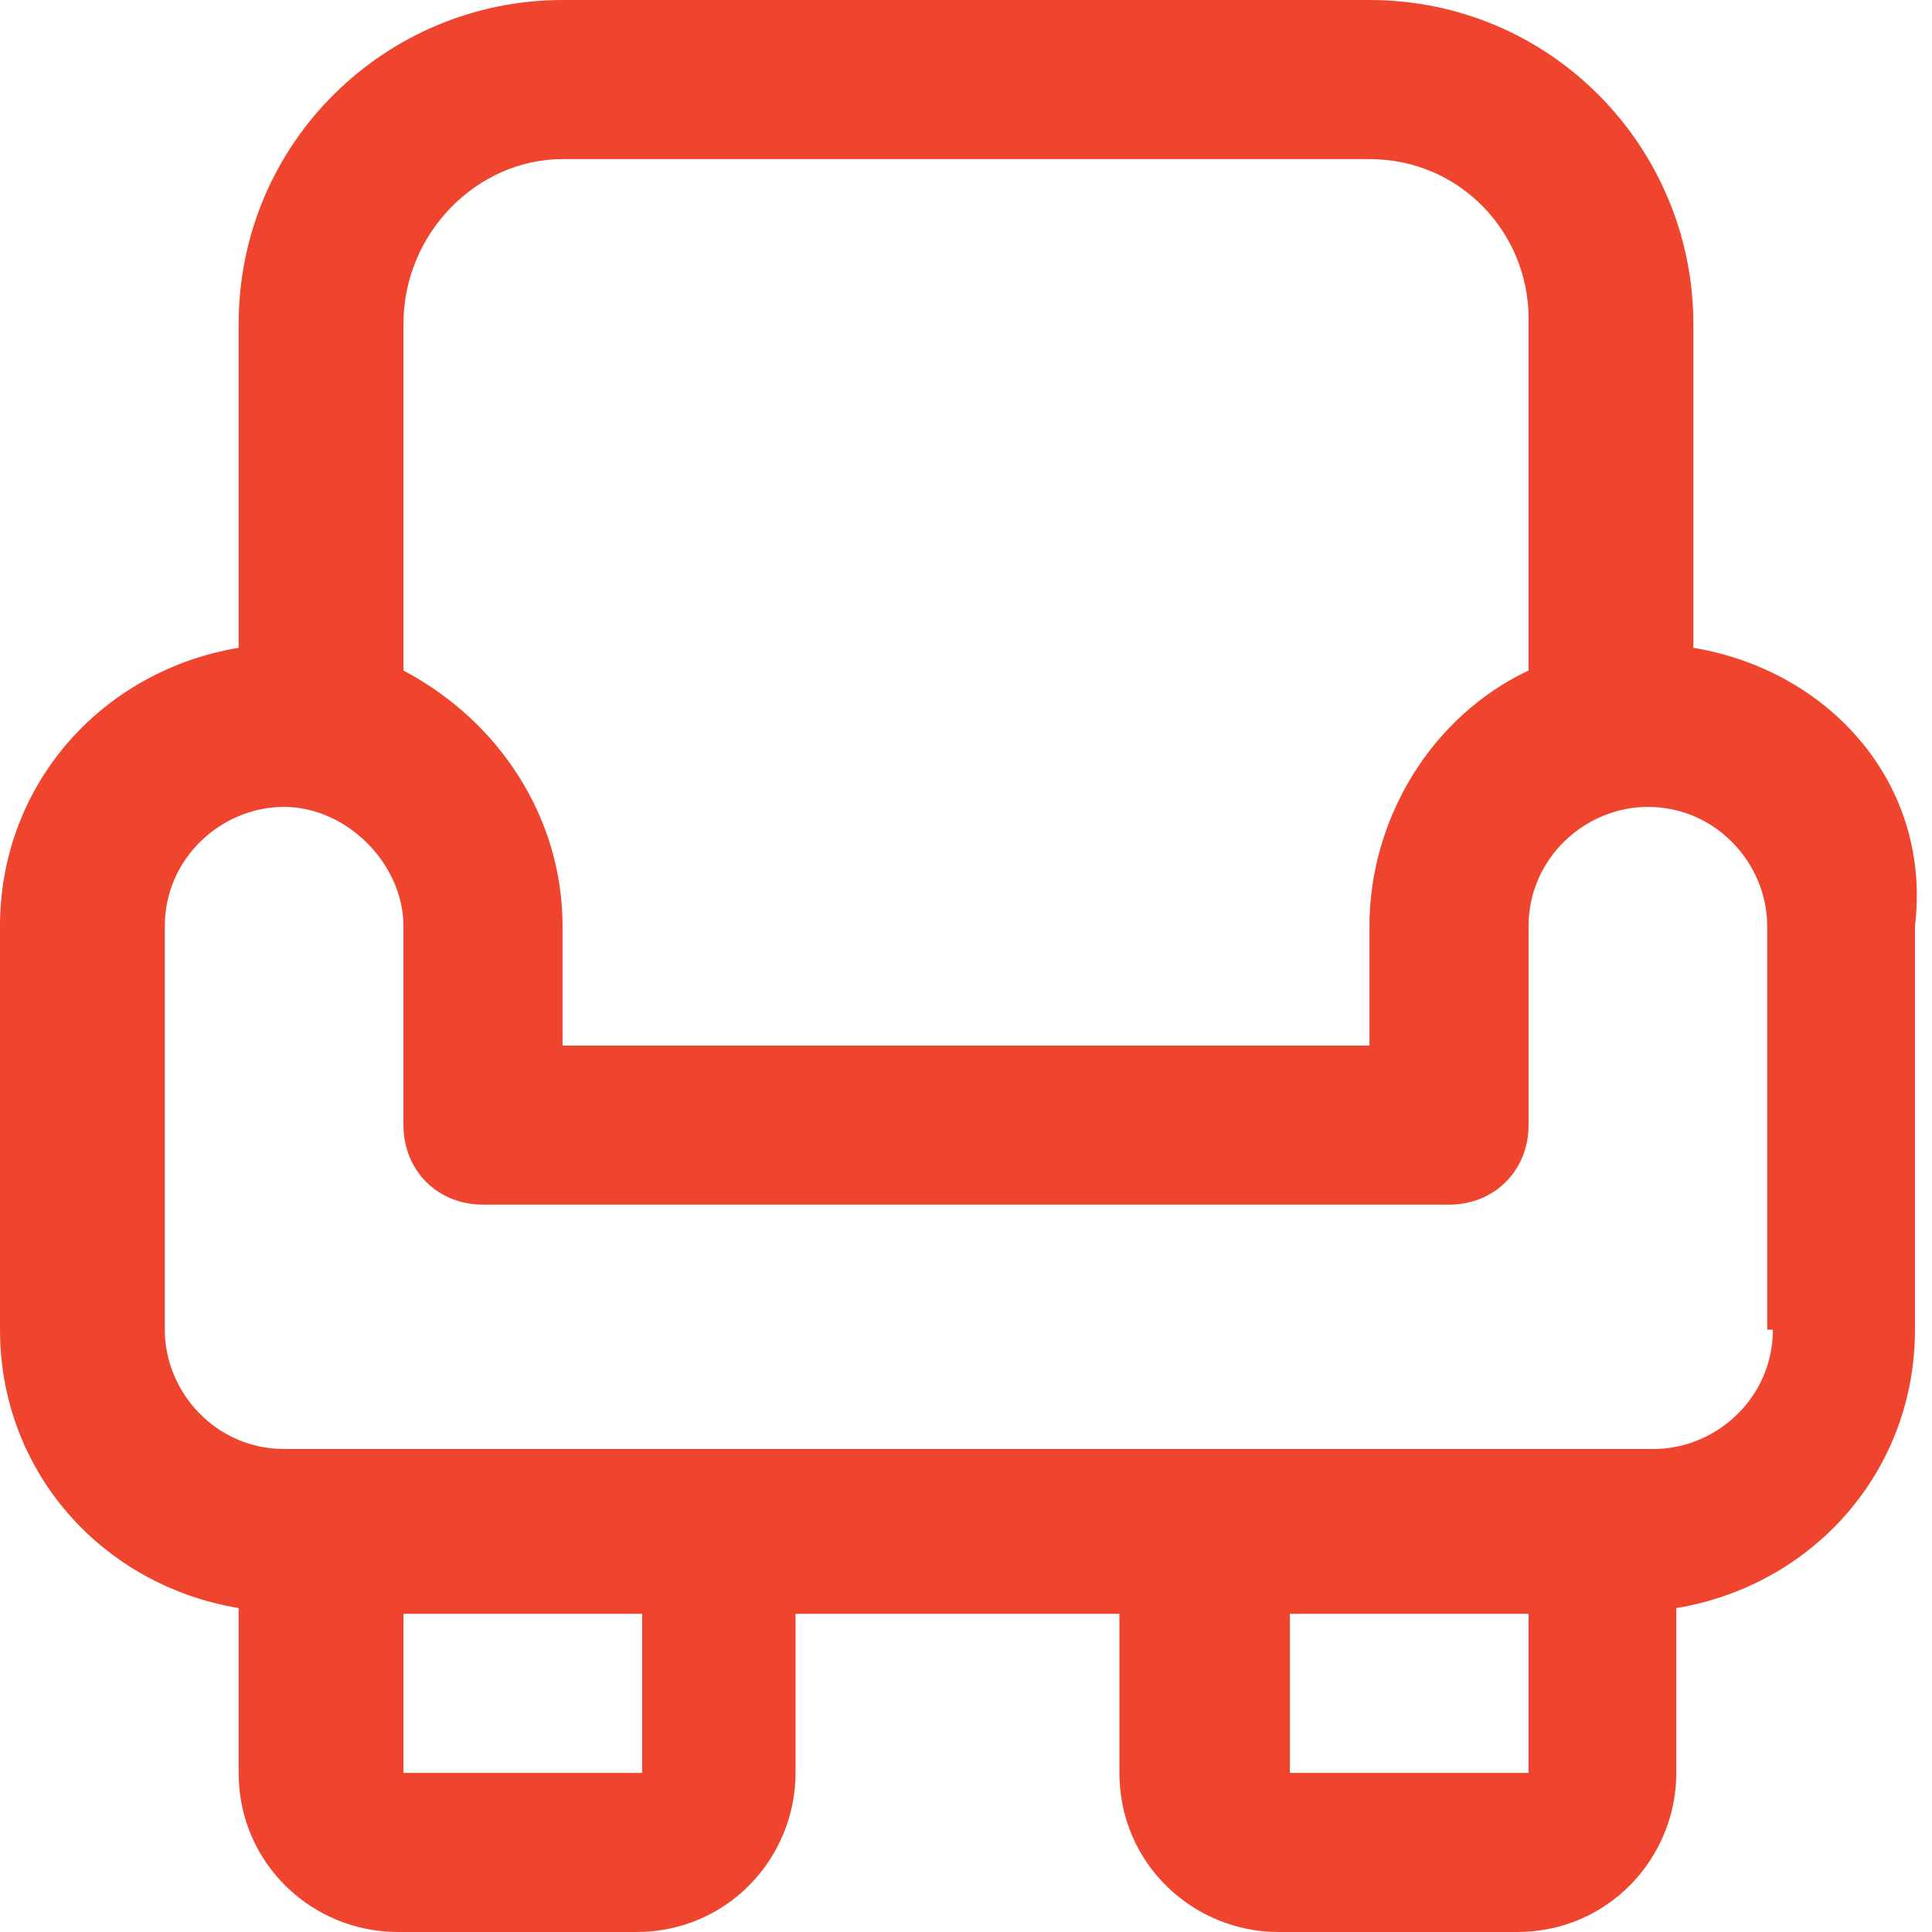
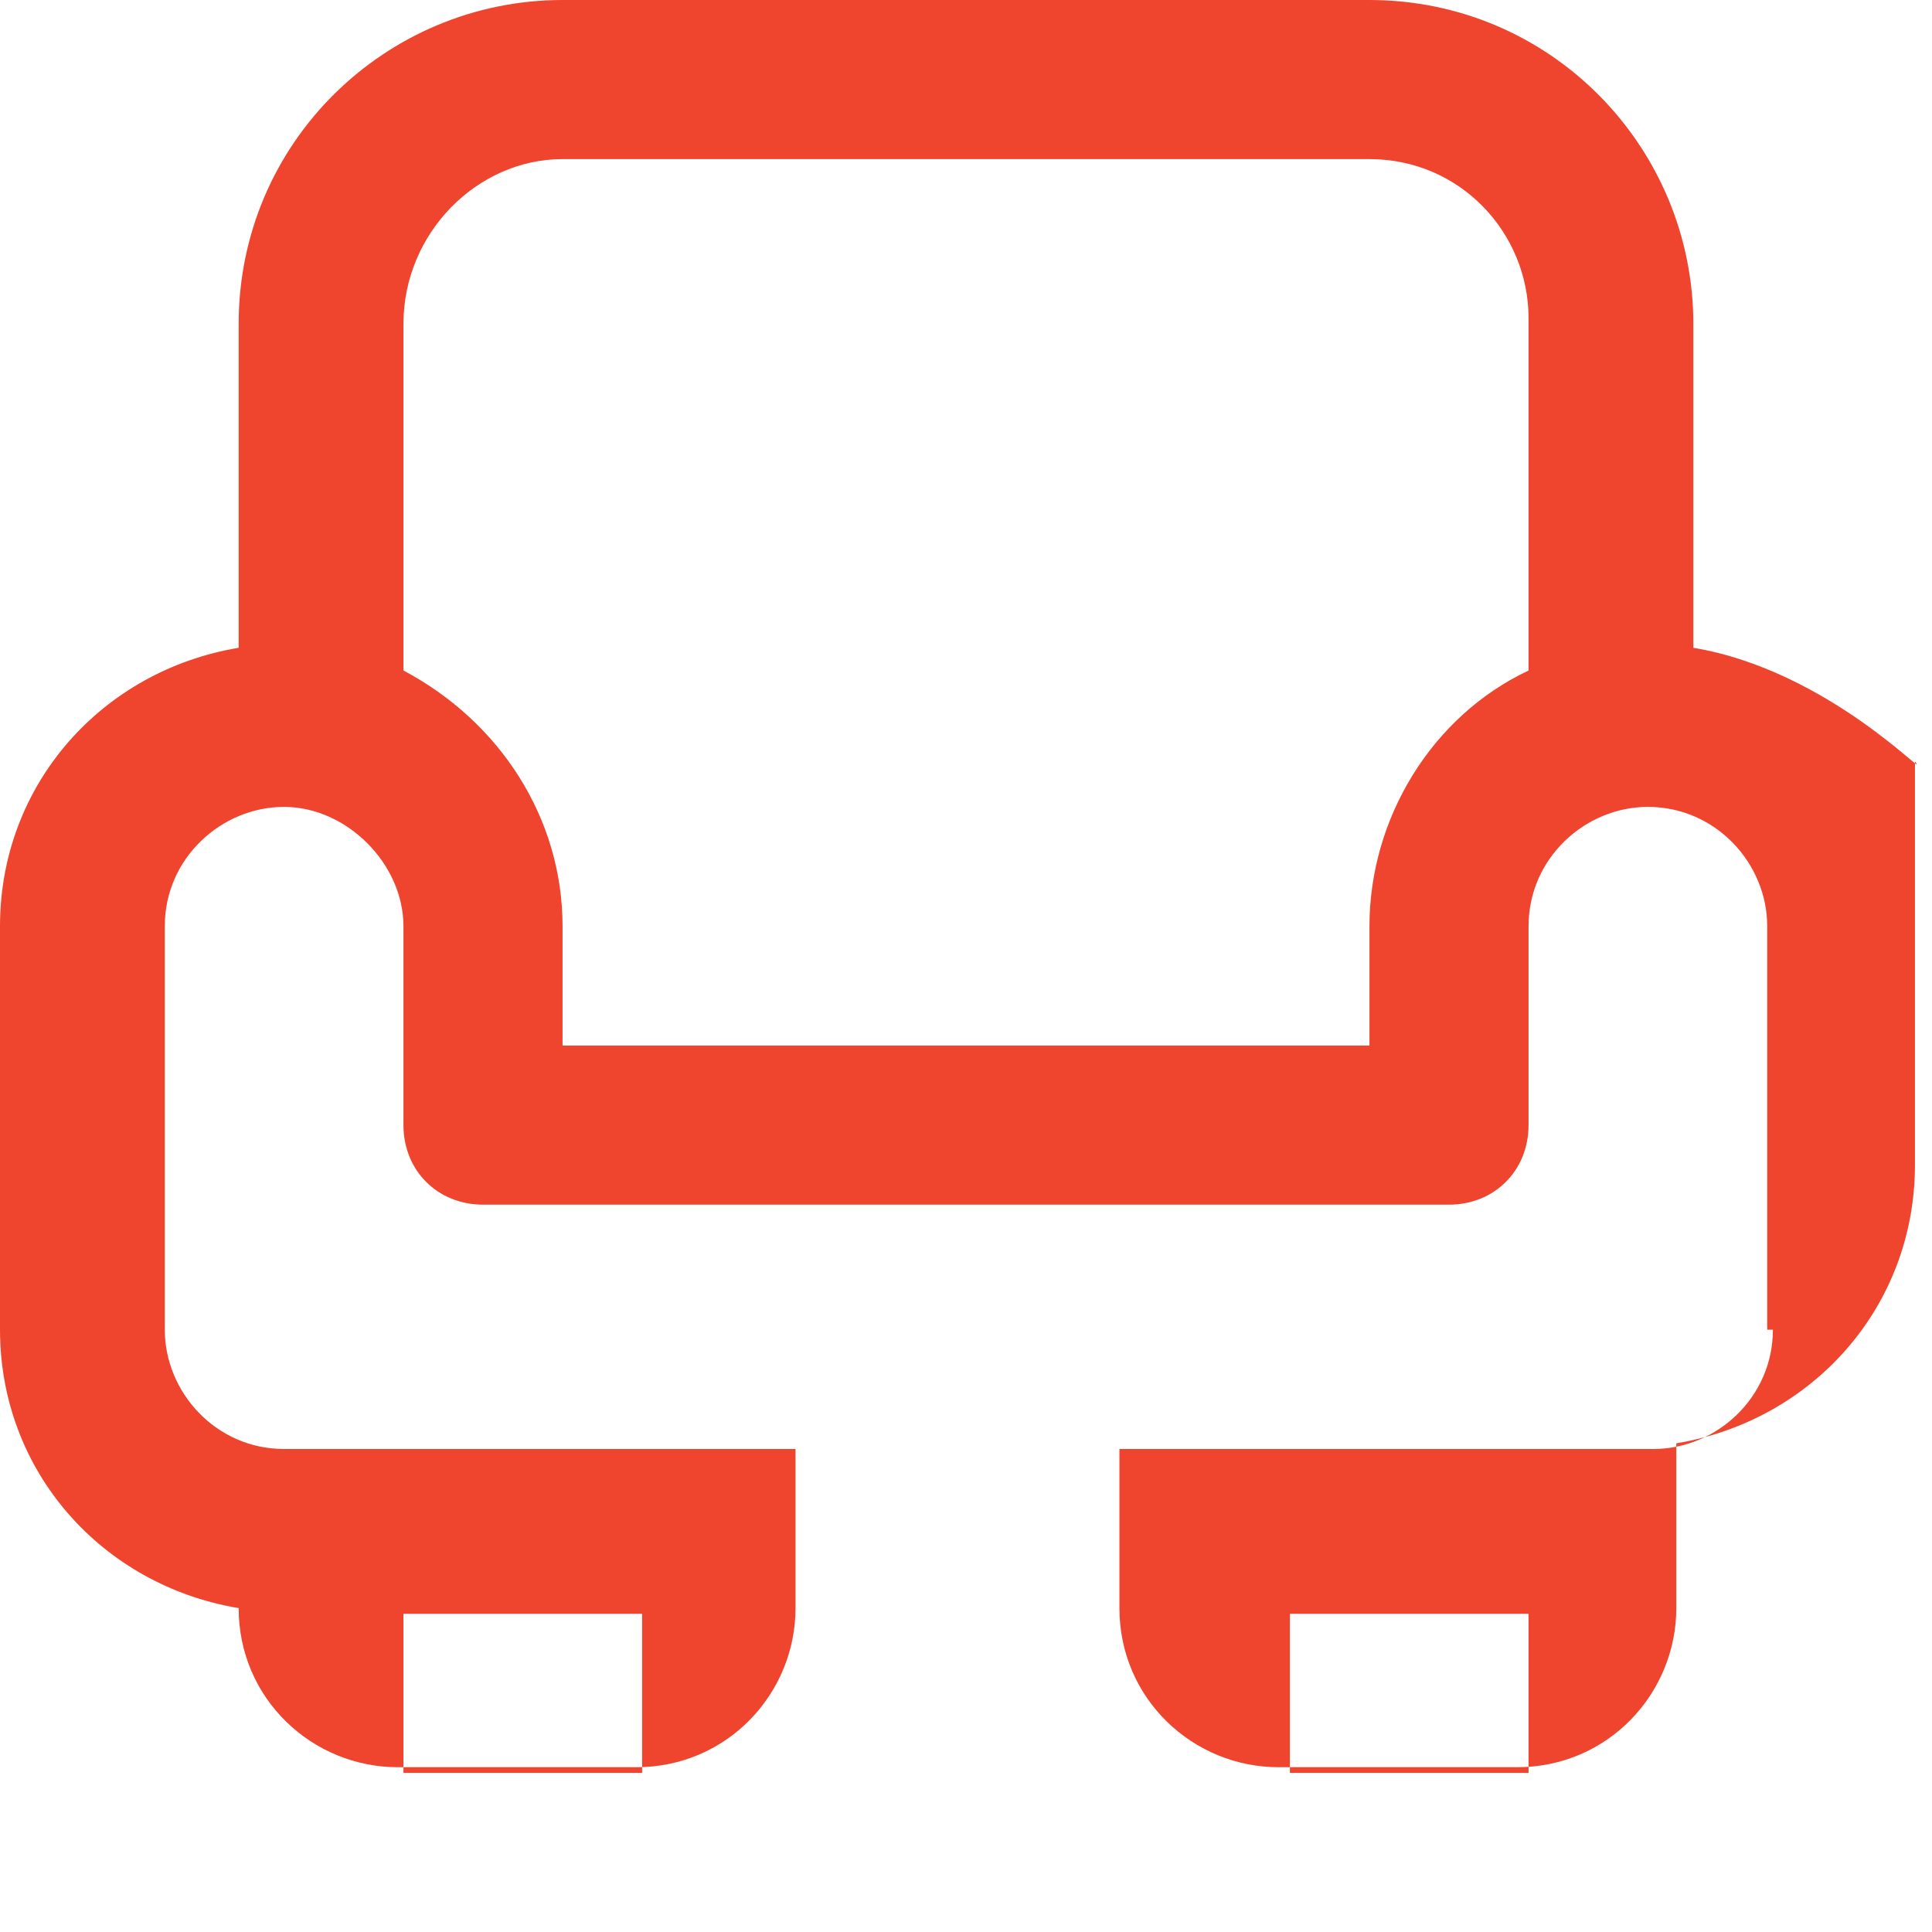
<svg xmlns="http://www.w3.org/2000/svg" version="1.1" id="Layer_1" x="0px" y="0px" viewBox="0 0 34 34" style="enable-background:new 0 0 34 34;" xml:space="preserve">
  <style type="text/css"> .st0{fill:#EF452F;} </style>
-   <path class="st0" d="M29.8,11.4V5.7c0-3.1-2.5-5.7-5.7-5.7H9.9C6.8,0,4.2,2.5,4.2,5.7v5.7C1.8,11.8,0,13.8,0,16.3v7.1 c0,2.5,1.8,4.5,4.2,4.9v2.9c0,1.6,1.3,2.8,2.8,2.8h4.2c1.6,0,2.8-1.3,2.8-2.8v-2.8h5.7v2.8c0,1.6,1.3,2.8,2.8,2.8h4.2 c1.6,0,2.8-1.3,2.8-2.8v-2.9c2.4-0.4,4.2-2.4,4.2-4.9v-7.1C34,13.8,32.2,11.8,29.8,11.4z M9.9,2.8h14.2c1.6,0,2.8,1.3,2.8,2.8v6.2 c-1.7,0.8-2.8,2.6-2.8,4.5v2.1H9.9v-2.1c0-1.9-1.1-3.6-2.8-4.5V5.7C7.1,4.1,8.4,2.8,9.9,2.8z M11.3,31.2H7.1v-2.8h4.2V31.2z M22.7,31.2v-2.8h4.2v2.8H22.7z M31.2,23.4c0,1.2-1,2.1-2.1,2.1H5c-1.2,0-2.1-1-2.1-2.1v-7.1c0-1.2,1-2.1,2.1-2.1s2.1,1,2.1,2.1v3.5 c0,0.8,0.6,1.4,1.4,1.4h17c0.8,0,1.4-0.6,1.4-1.4v-3.5c0-1.2,1-2.1,2.1-2.1c1.2,0,2.1,1,2.1,2.1V23.4z" />
+   <path class="st0" d="M29.8,11.4V5.7c0-3.1-2.5-5.7-5.7-5.7H9.9C6.8,0,4.2,2.5,4.2,5.7v5.7C1.8,11.8,0,13.8,0,16.3v7.1 c0,2.5,1.8,4.5,4.2,4.9c0,1.6,1.3,2.8,2.8,2.8h4.2c1.6,0,2.8-1.3,2.8-2.8v-2.8h5.7v2.8c0,1.6,1.3,2.8,2.8,2.8h4.2 c1.6,0,2.8-1.3,2.8-2.8v-2.9c2.4-0.4,4.2-2.4,4.2-4.9v-7.1C34,13.8,32.2,11.8,29.8,11.4z M9.9,2.8h14.2c1.6,0,2.8,1.3,2.8,2.8v6.2 c-1.7,0.8-2.8,2.6-2.8,4.5v2.1H9.9v-2.1c0-1.9-1.1-3.6-2.8-4.5V5.7C7.1,4.1,8.4,2.8,9.9,2.8z M11.3,31.2H7.1v-2.8h4.2V31.2z M22.7,31.2v-2.8h4.2v2.8H22.7z M31.2,23.4c0,1.2-1,2.1-2.1,2.1H5c-1.2,0-2.1-1-2.1-2.1v-7.1c0-1.2,1-2.1,2.1-2.1s2.1,1,2.1,2.1v3.5 c0,0.8,0.6,1.4,1.4,1.4h17c0.8,0,1.4-0.6,1.4-1.4v-3.5c0-1.2,1-2.1,2.1-2.1c1.2,0,2.1,1,2.1,2.1V23.4z" />
</svg>